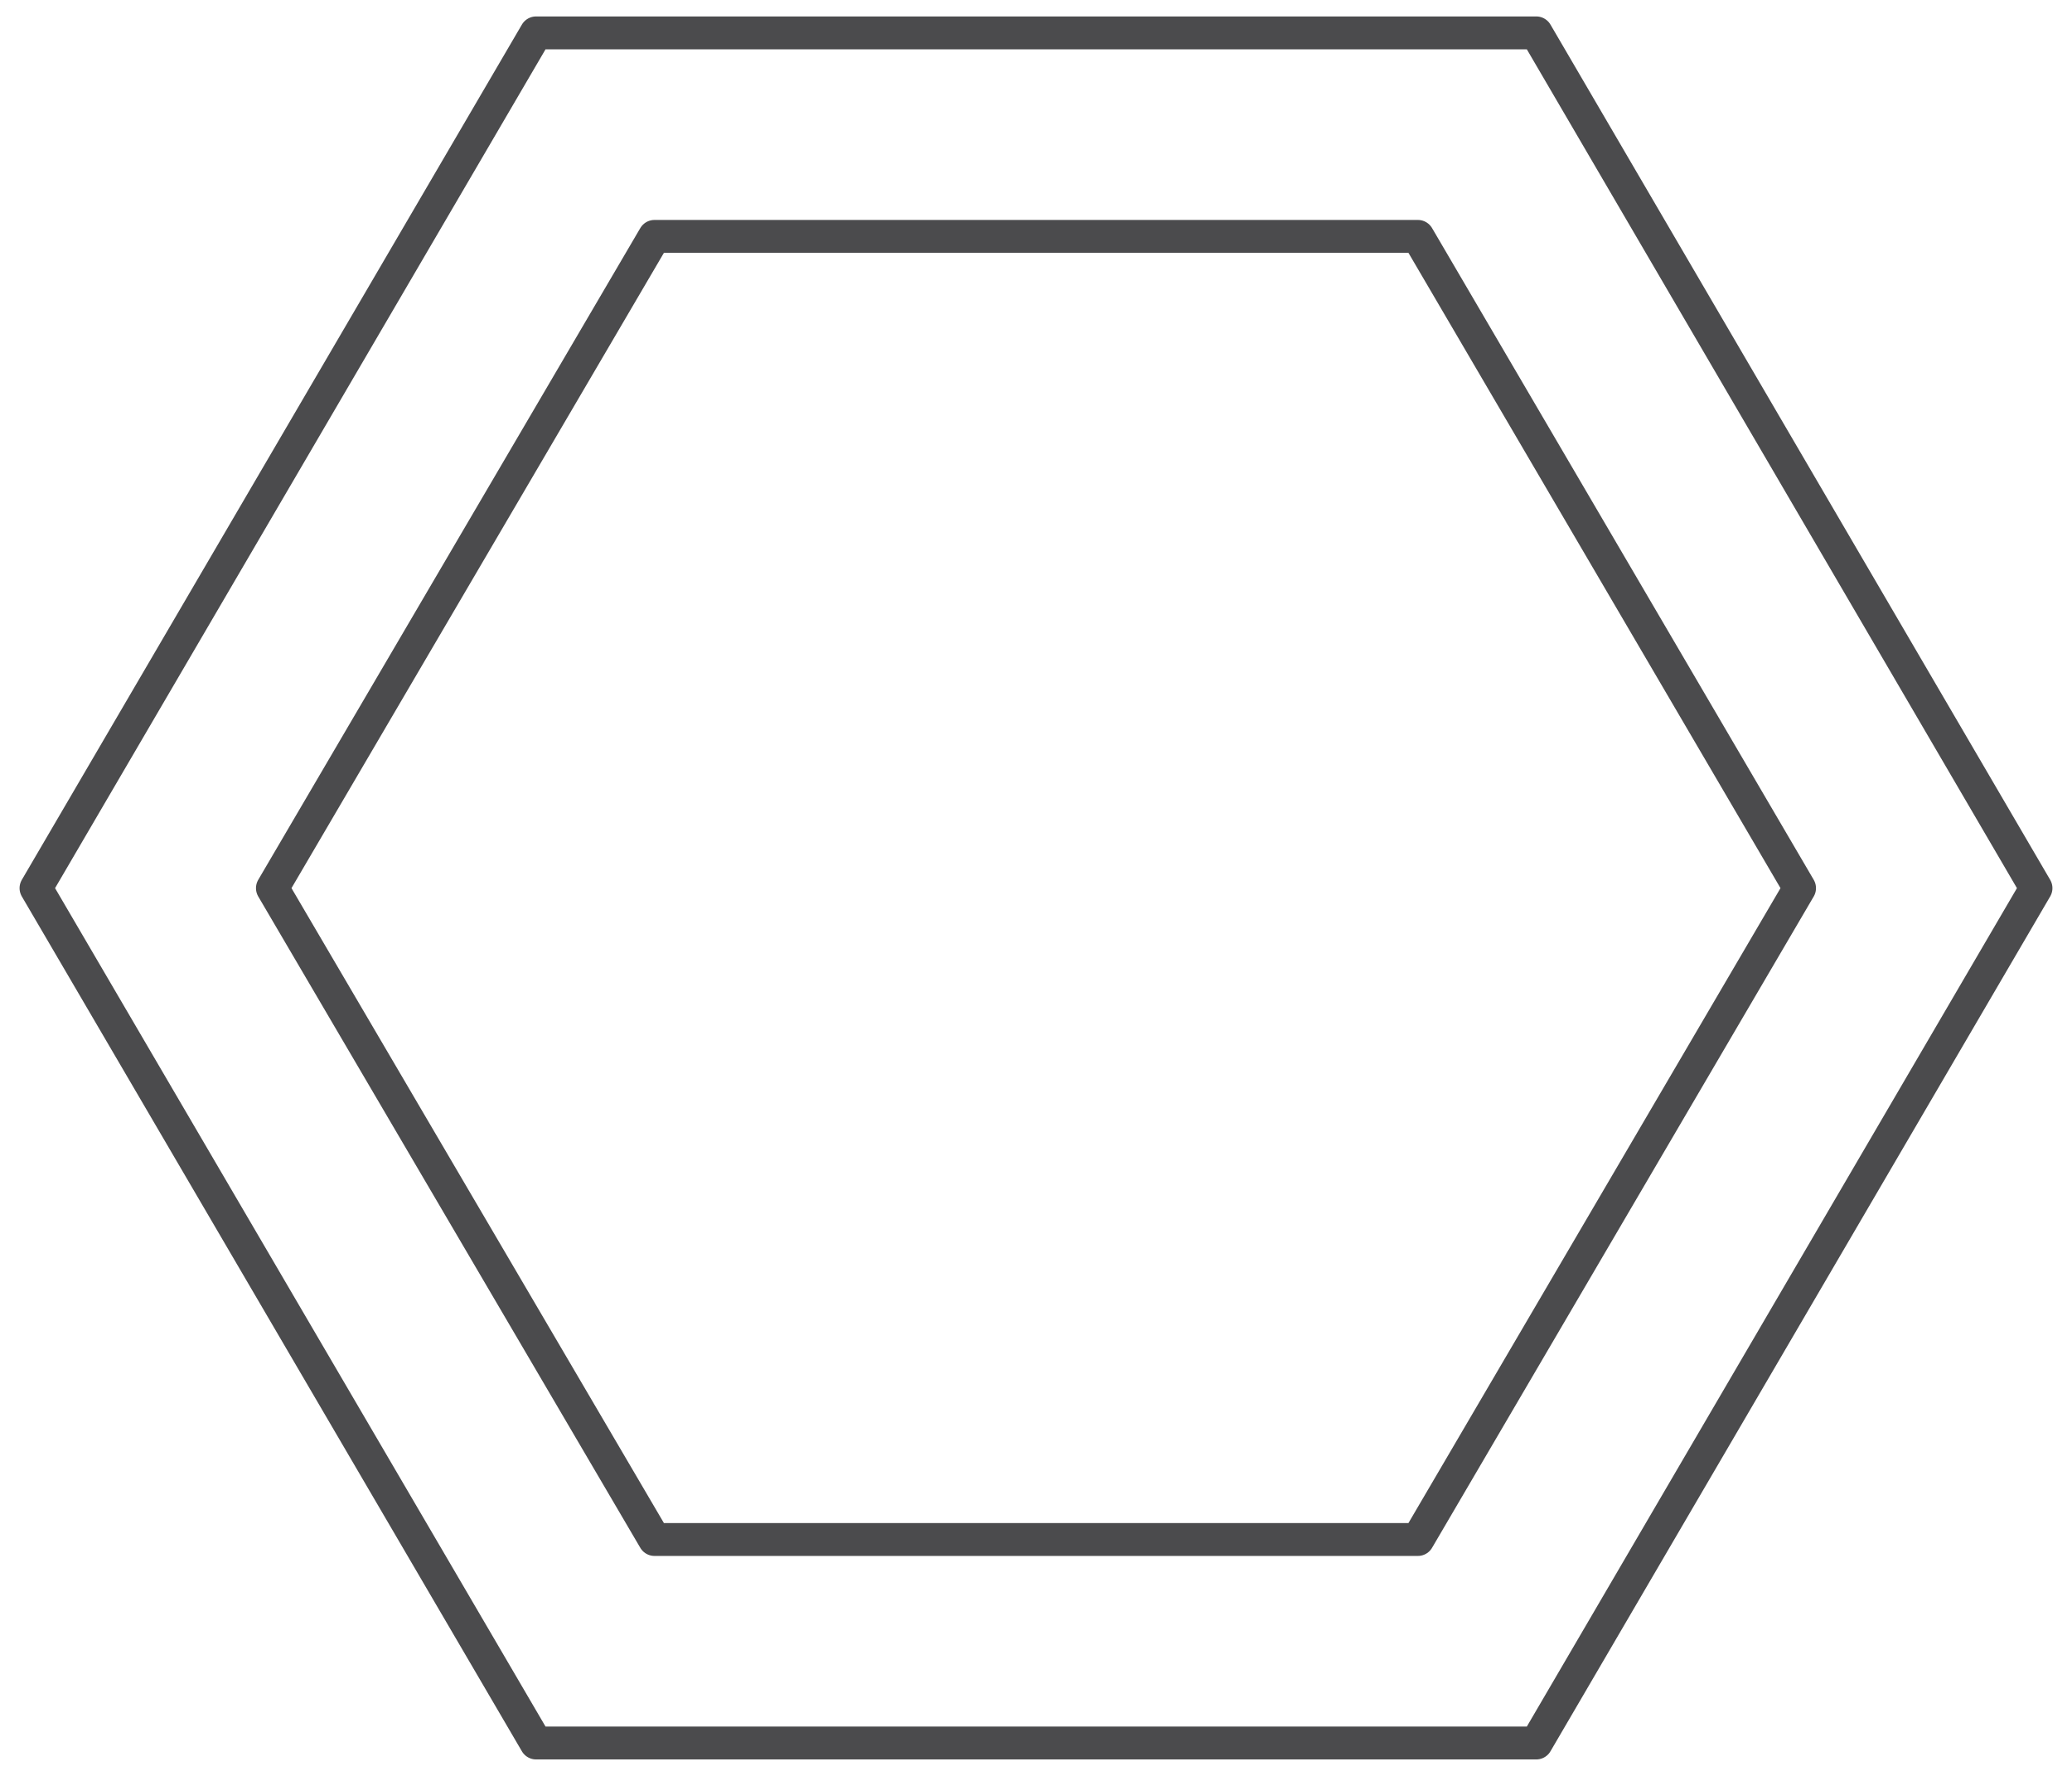
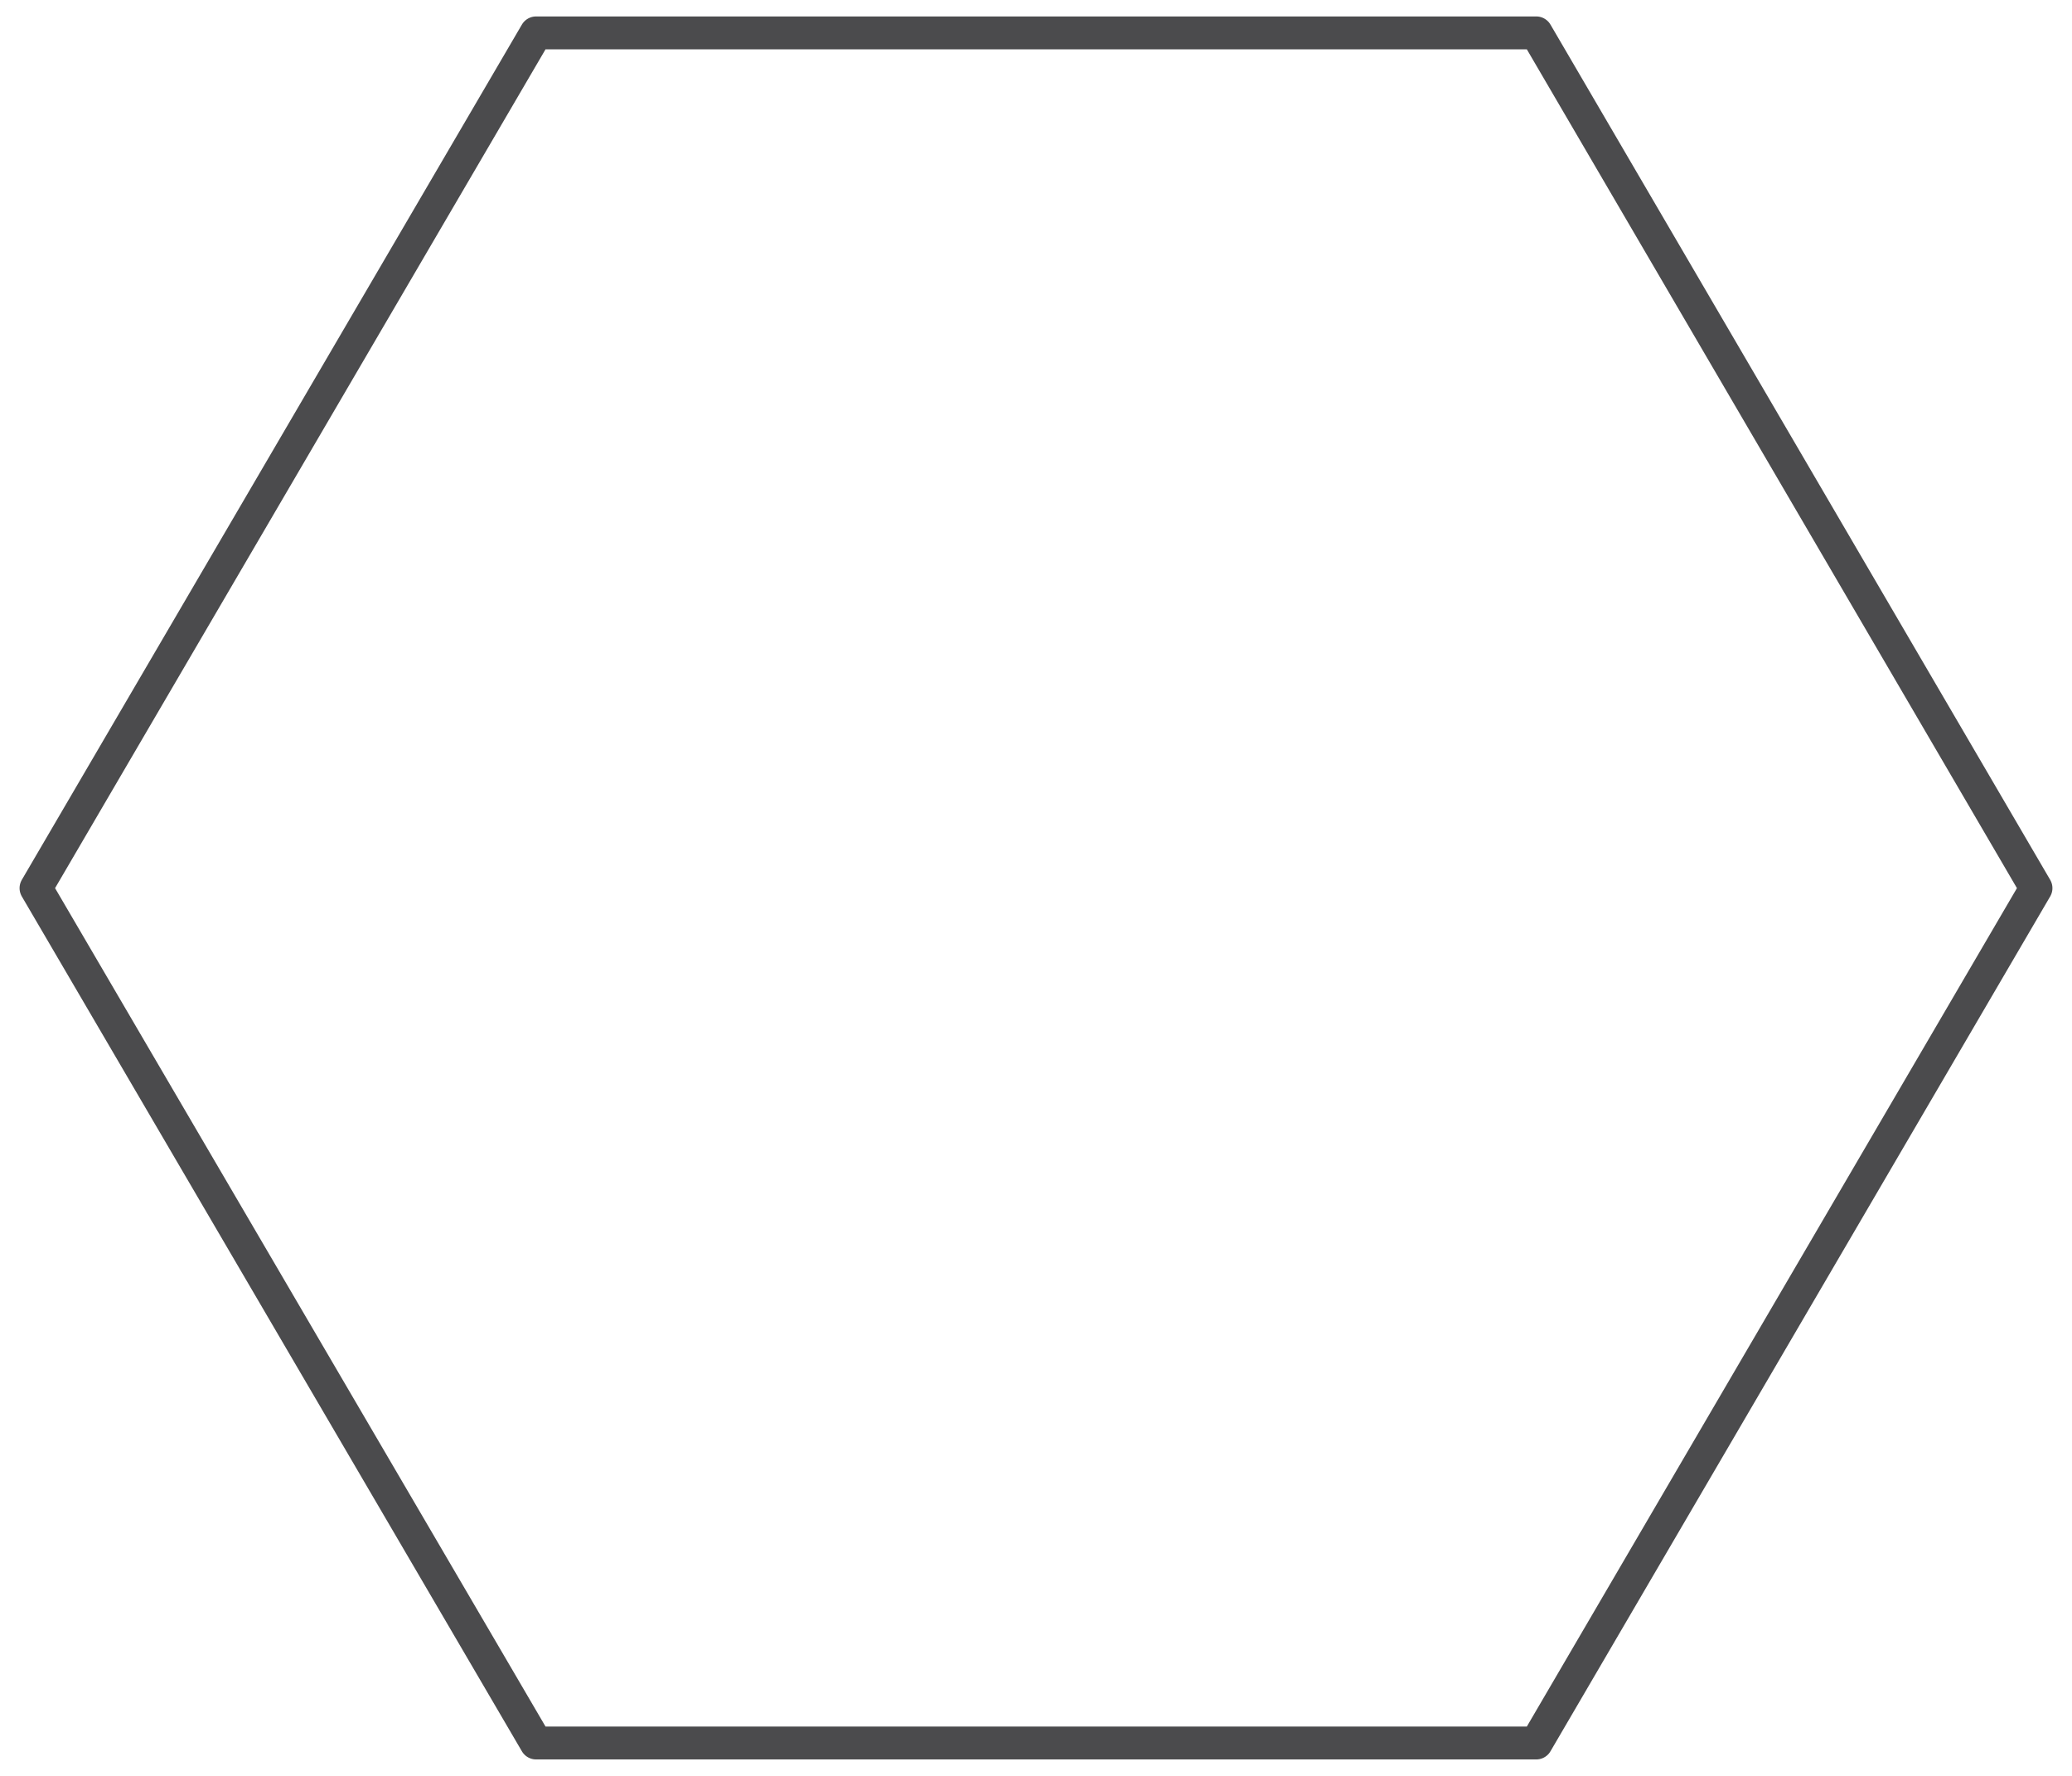
<svg xmlns="http://www.w3.org/2000/svg" width="63" height="54" viewBox="0 0 63 54" fill="none">
-   <path d="M43.111 7.188H19.9L8.283 27.006L19.9 46.812H43.111L54.716 27.006L43.111 7.188Z" stroke="#4B4B4D" stroke-linecap="round" stroke-linejoin="round" />
  <path d="M46.711 1H16.3L1.095 27.006L16.3 53H46.711L61.905 27.006L46.711 1Z" stroke="#4B4B4D" stroke-linecap="round" stroke-linejoin="round" />
</svg>